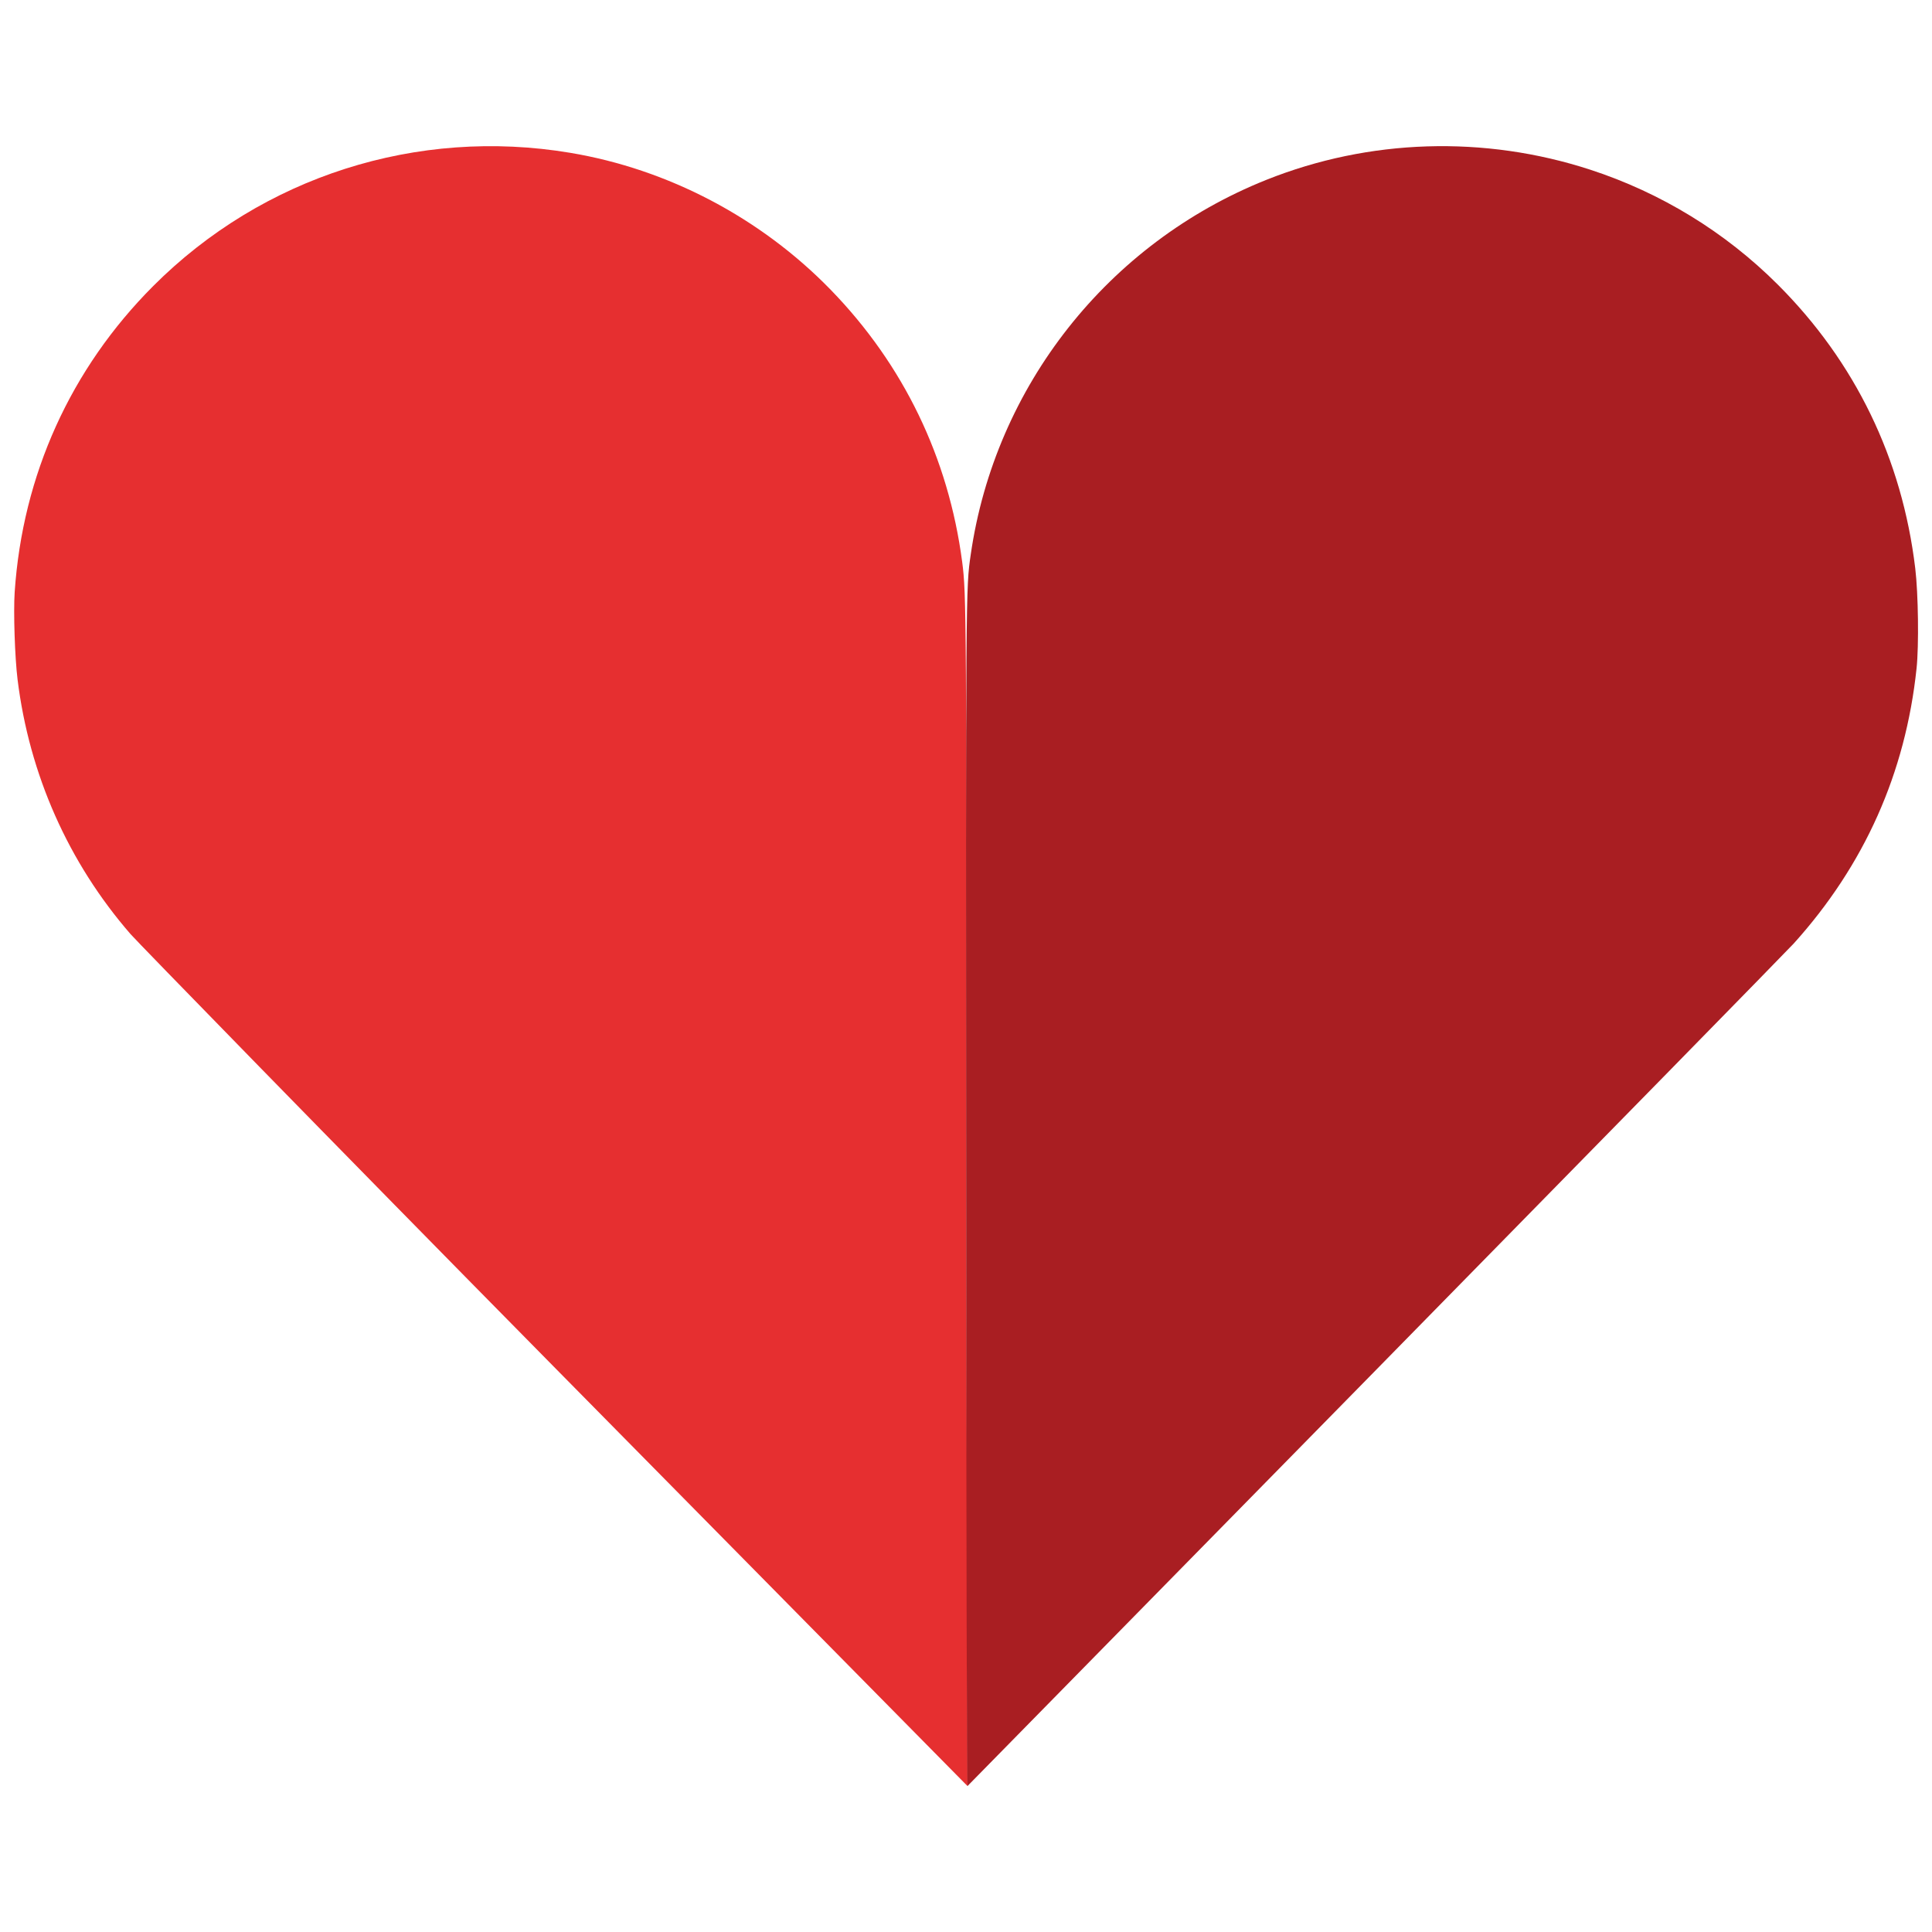
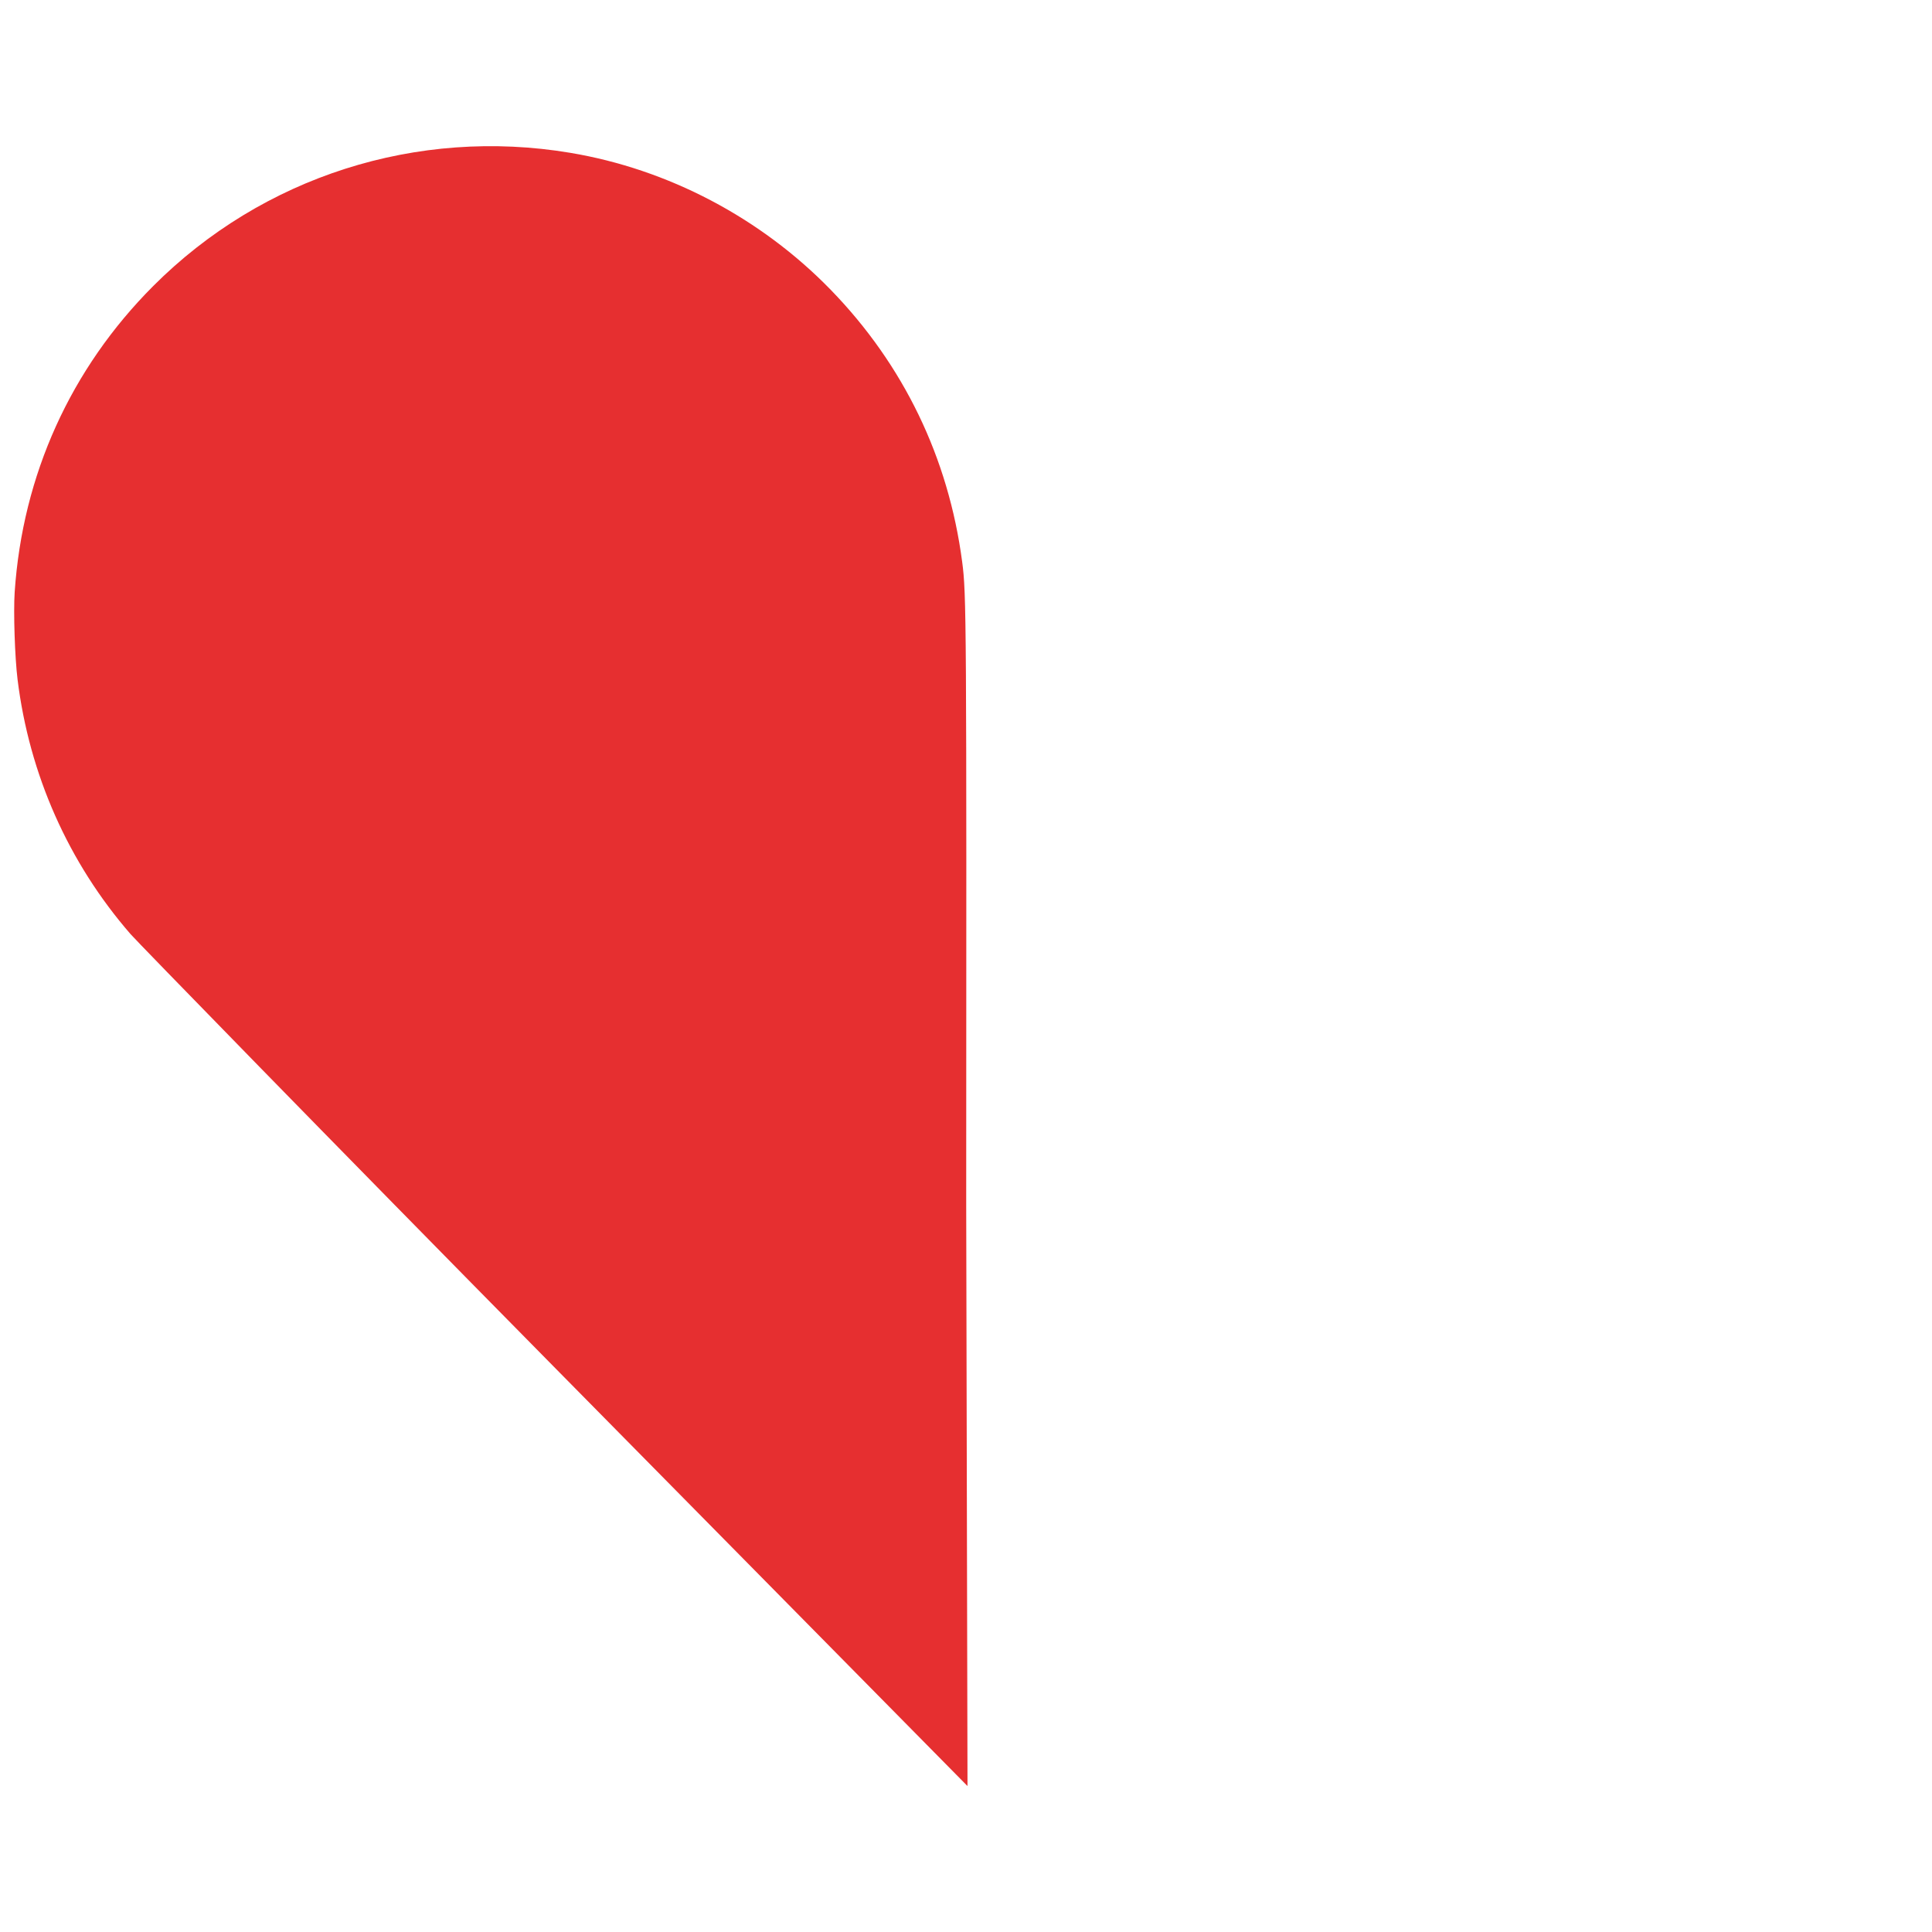
<svg xmlns="http://www.w3.org/2000/svg" xmlns:ns1="http://www.inkscape.org/namespaces/inkscape" xmlns:ns2="http://sodipodi.sourceforge.net/DTD/sodipodi-0.dtd" width="100mm" height="100mm" viewBox="0 0 100 100" version="1.1" id="svg1189" ns1:version="1.0.2 (e86c870879, 2021-01-15)" ns2:docname="zoosk-2011.svg">
  <defs id="defs1183" />
  <ns2:namedview id="base" pagecolor="#ffffff" bordercolor="#666666" borderopacity="1.0" ns1:pageopacity="0.0" ns1:pageshadow="2" ns1:zoom="1.4142136" ns1:cx="164.54093" ns1:cy="238.99242" ns1:document-units="mm" ns1:current-layer="layer1" ns1:document-rotation="0" showgrid="false" ns1:window-width="1920" ns1:window-height="1064" ns1:window-x="0" ns1:window-y="27" ns1:window-maximized="1" />
  <g ns1:label="Layer 1" ns1:groupmode="layer" id="layer1">
    <g id="g1205" transform="matrix(0.236,0,0,0.236,20.836,16.66)">
      <path style="fill:#e62f30;stroke-width:0.265" d="M 33.186,229.159 C -16.625,178.662 -58.283,135.857 -59.644,134.29 -73.285,118.594 -81.863,99.269 -84.436,78.434 -85.034,73.599 -85.362,63.639 -85.069,59.271 -83.341,33.584 -72.783,10.265 -54.666,-7.877 -30.712,-31.864 3.19,-42.693 36.758,-37.081 c 21.512,3.596 41.807,14.268 57.152,30.052 15.965,16.422 25.823,36.824 28.827,59.662 0.936,7.113 0.963,11.516 0.884,141.002 l 0.285,127.493 z" id="path1209" ns2:nodetypes="ssssssssscs" />
-       <path style="fill:#a91e22;stroke-width:0.265" d="m 123.608,192.017 c -0.07,-134.757 -0.079,-133.48 1.01,-141.009 5.33,-36.876 30.096,-68.269 64.805,-82.146 22.592,-9.033 47.808,-9.822 71.095,-2.227 15.483,5.05 29.562,13.672 41.056,25.144 17.016,16.982 27.298,38.189 30.192,62.271 0.668,5.562 0.818,16.955 0.288,21.96 -2.432,22.971 -11.424,43.113 -26.933,60.325 -1.246,1.382 -42.473,43.471 -91.617,93.53 -49.144,50.059 -89.471,91.122 -89.603,91.26 -0.142,0.149 -0.254,-52.149 -0.294,-129.11 z" id="path1207" ns2:nodetypes="sssssssssss" />
    </g>
  </g>
</svg>